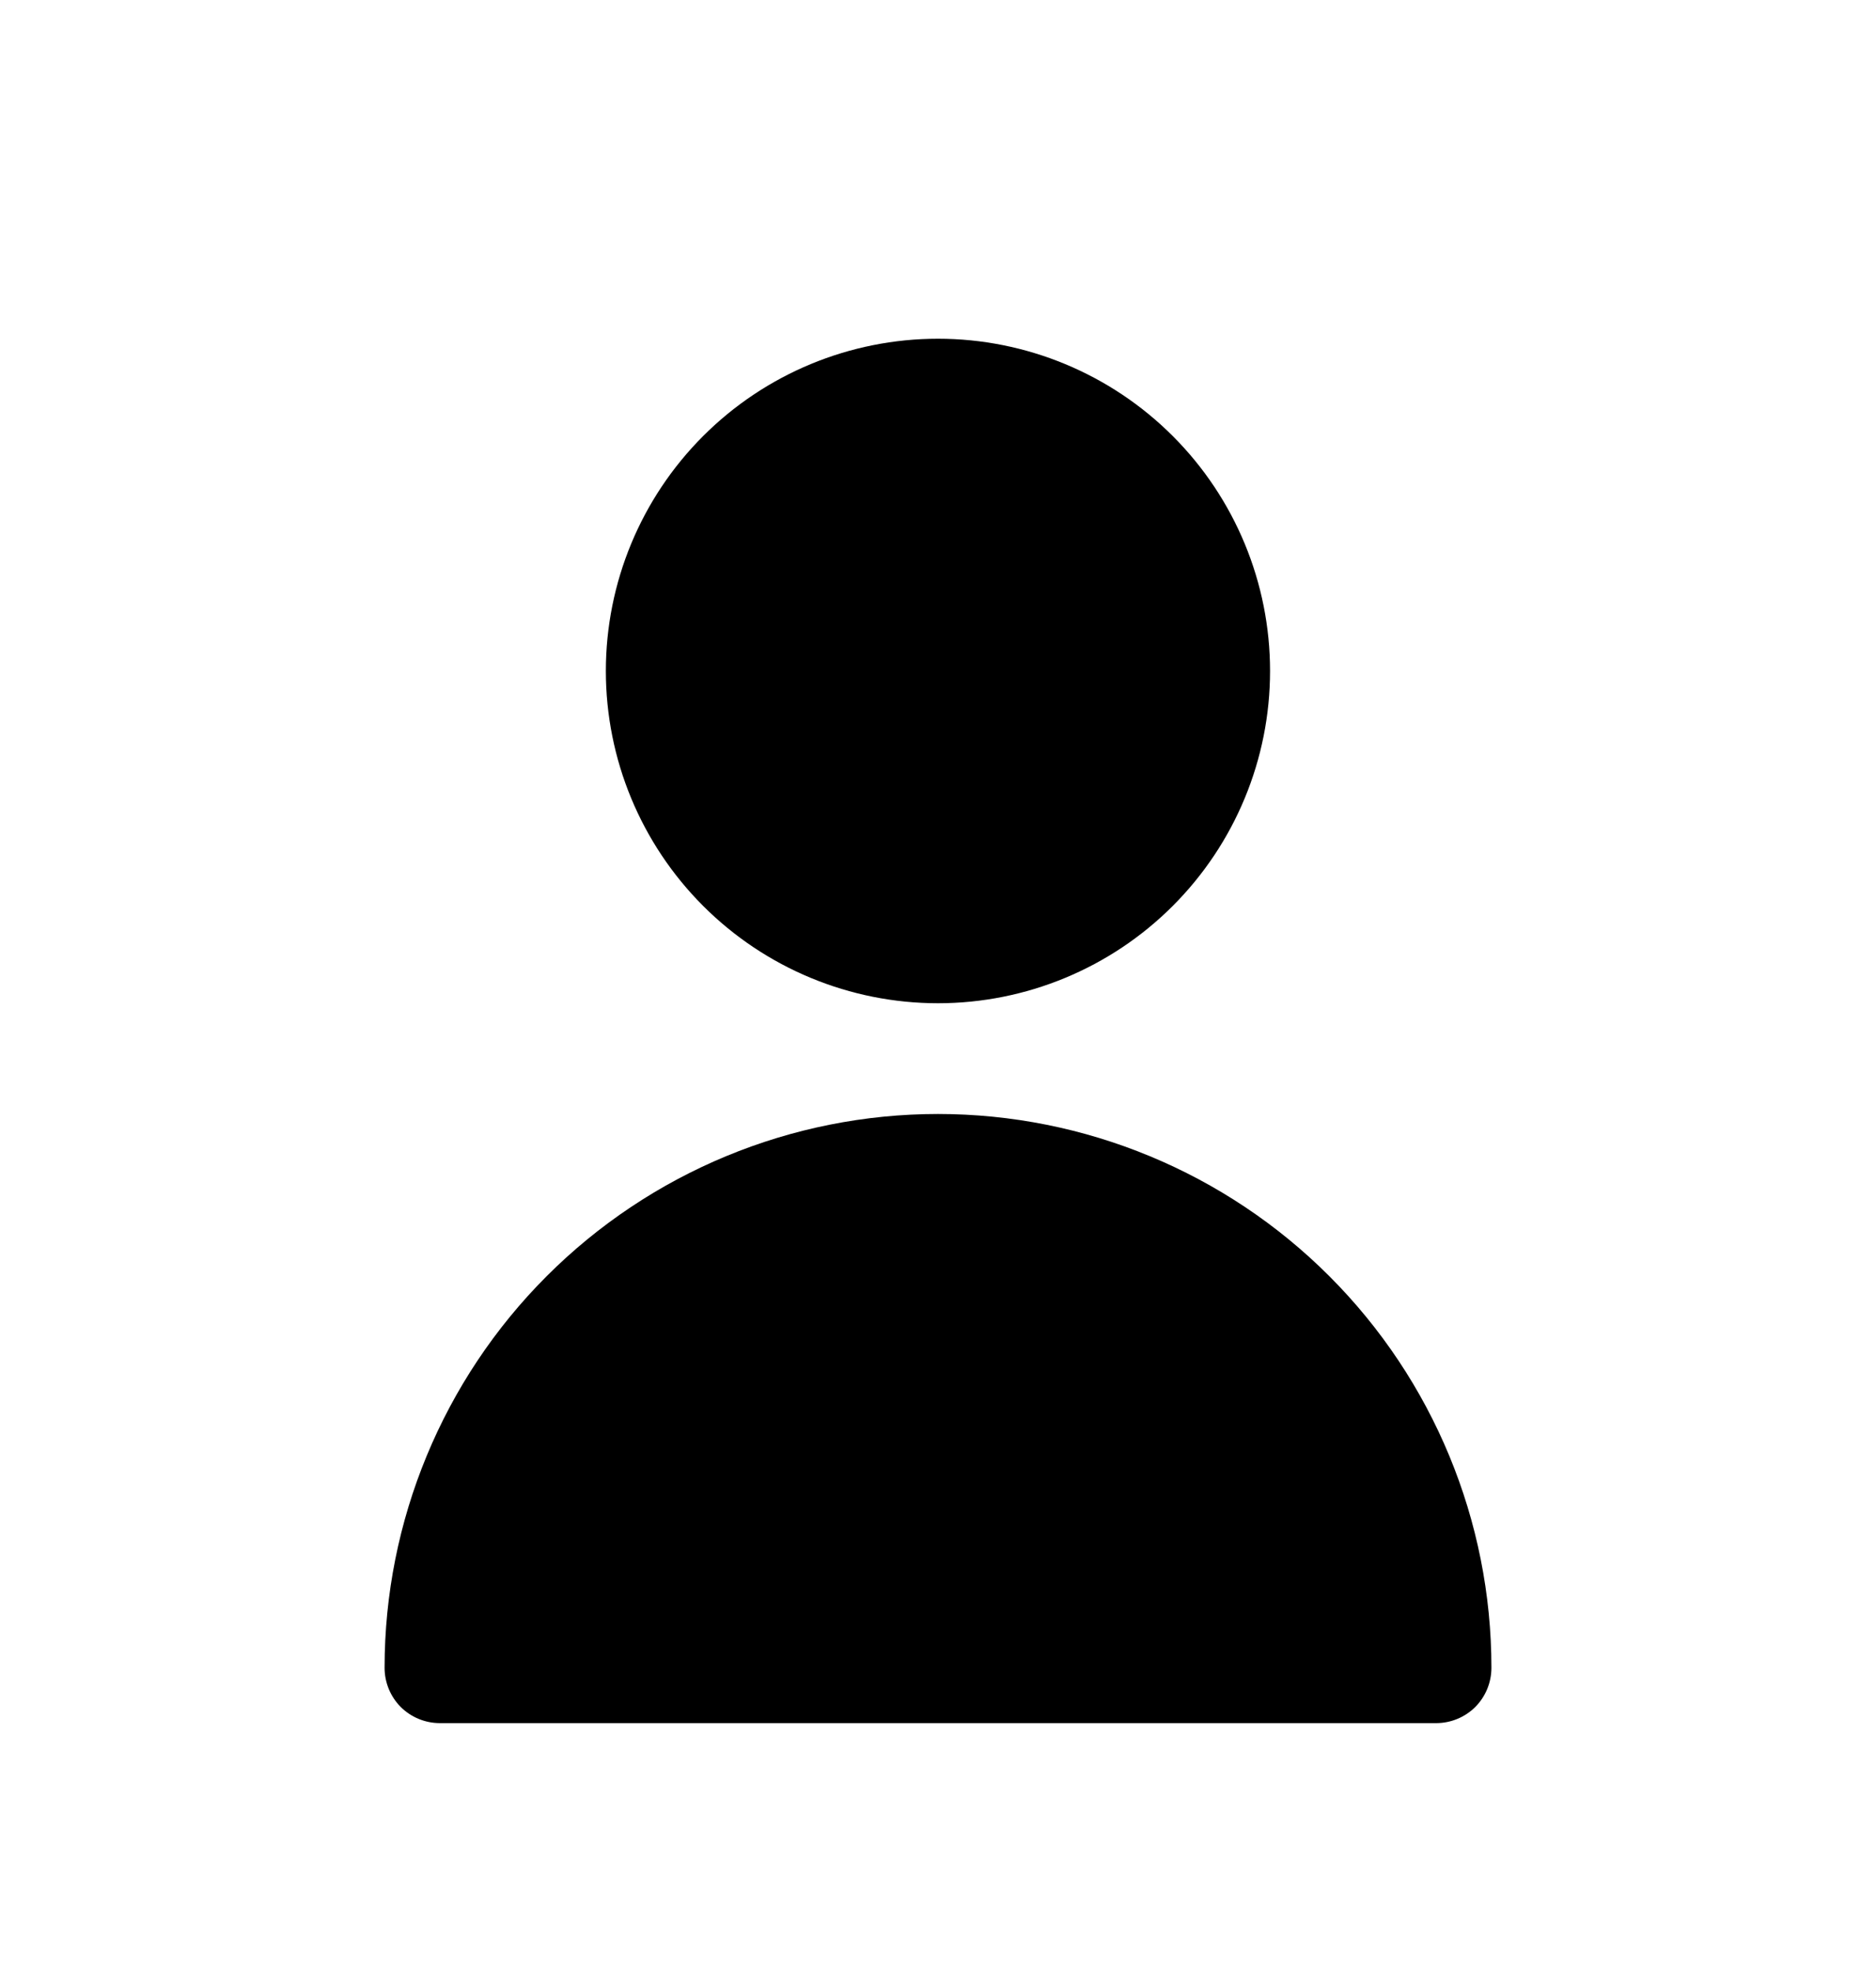
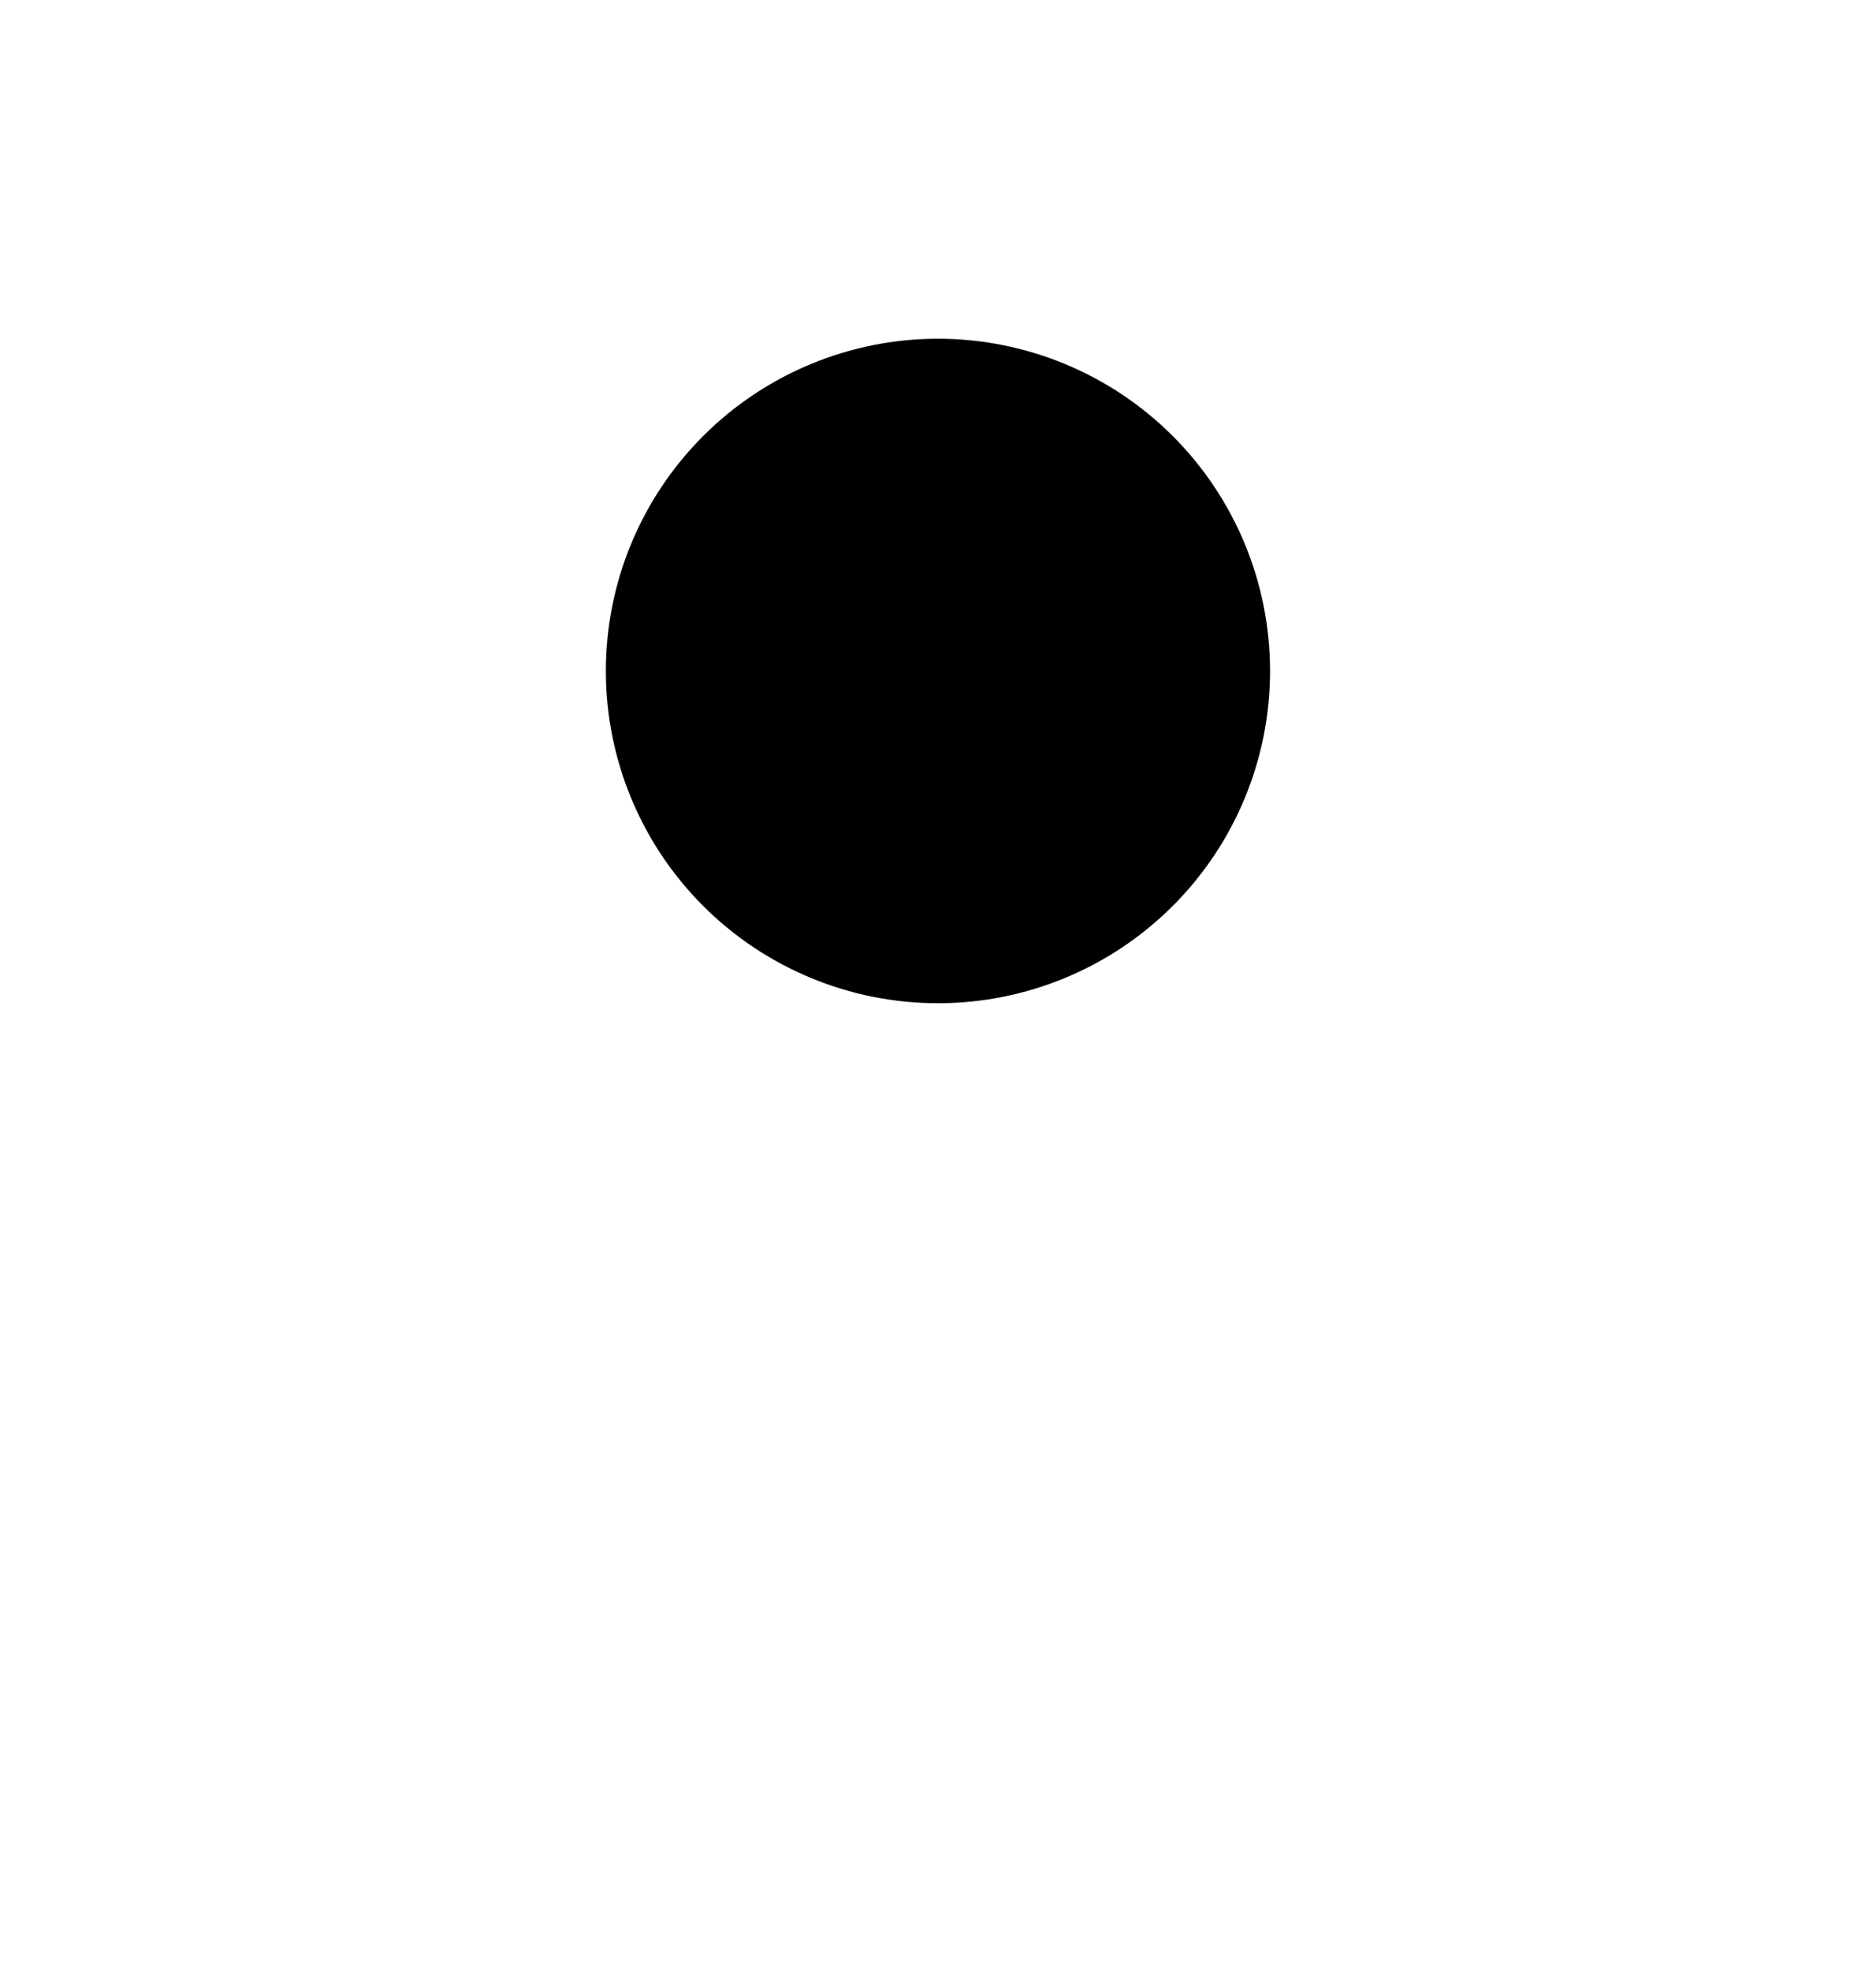
<svg xmlns="http://www.w3.org/2000/svg" width="20" height="21" viewBox="0 0 20 21" fill="none">
  <path d="M12.503 9.652C13.167 8.988 13.54 8.088 13.54 7.149C13.54 6.21 13.167 5.31 12.503 4.646C11.839 3.982 10.938 3.609 10 3.609C9.061 3.609 8.16 3.982 7.496 4.646C6.832 5.31 6.459 6.21 6.459 7.149C6.459 8.088 6.832 8.988 7.496 9.652C8.16 10.316 9.061 10.689 10 10.689C10.938 10.689 11.839 10.316 12.503 9.652Z" fill="black" />
-   <path d="M4.1 17.769C4.1 16.205 4.721 14.704 5.828 13.597C6.934 12.491 8.435 11.869 10 11.869C11.565 11.869 13.066 12.491 14.172 13.597C15.279 14.704 15.9 16.205 15.9 17.769C15.9 17.926 15.838 18.076 15.728 18.187C15.617 18.297 15.467 18.359 15.31 18.359L4.69 18.359C4.533 18.359 4.383 18.297 4.272 18.187C4.162 18.076 4.1 17.926 4.1 17.769C4.1 17.769 4.1 17.769 4.1 17.769Z" fill="black" />
</svg>